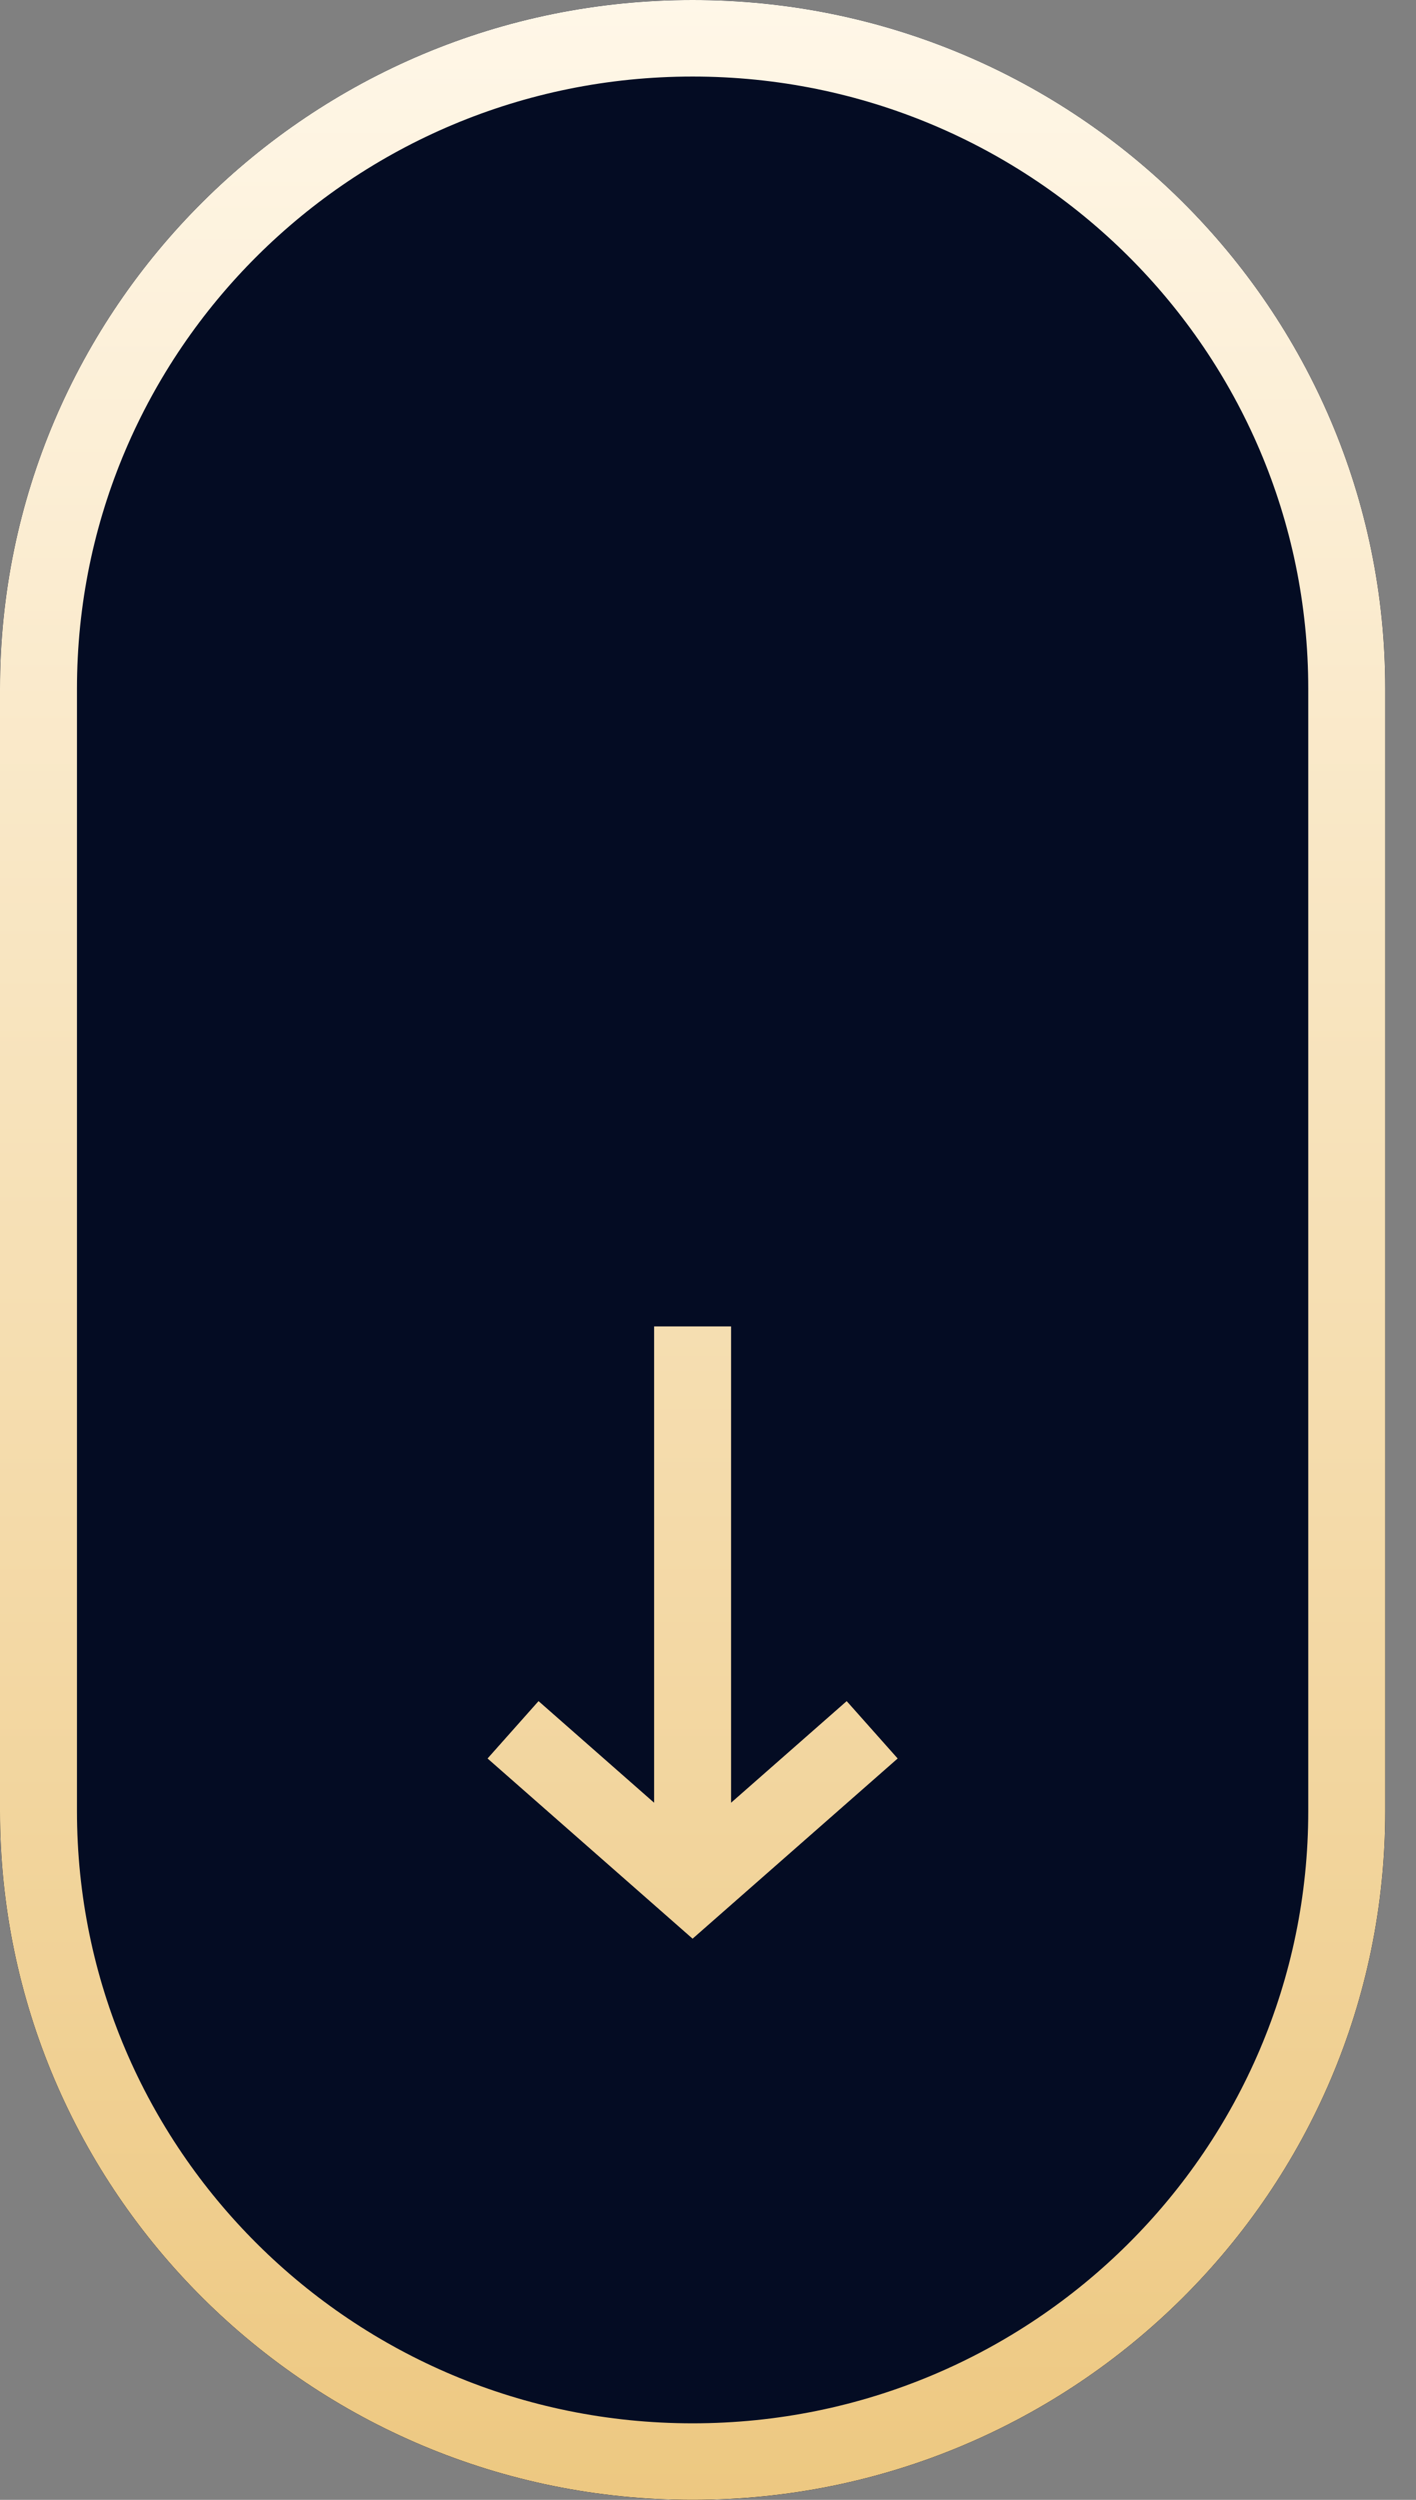
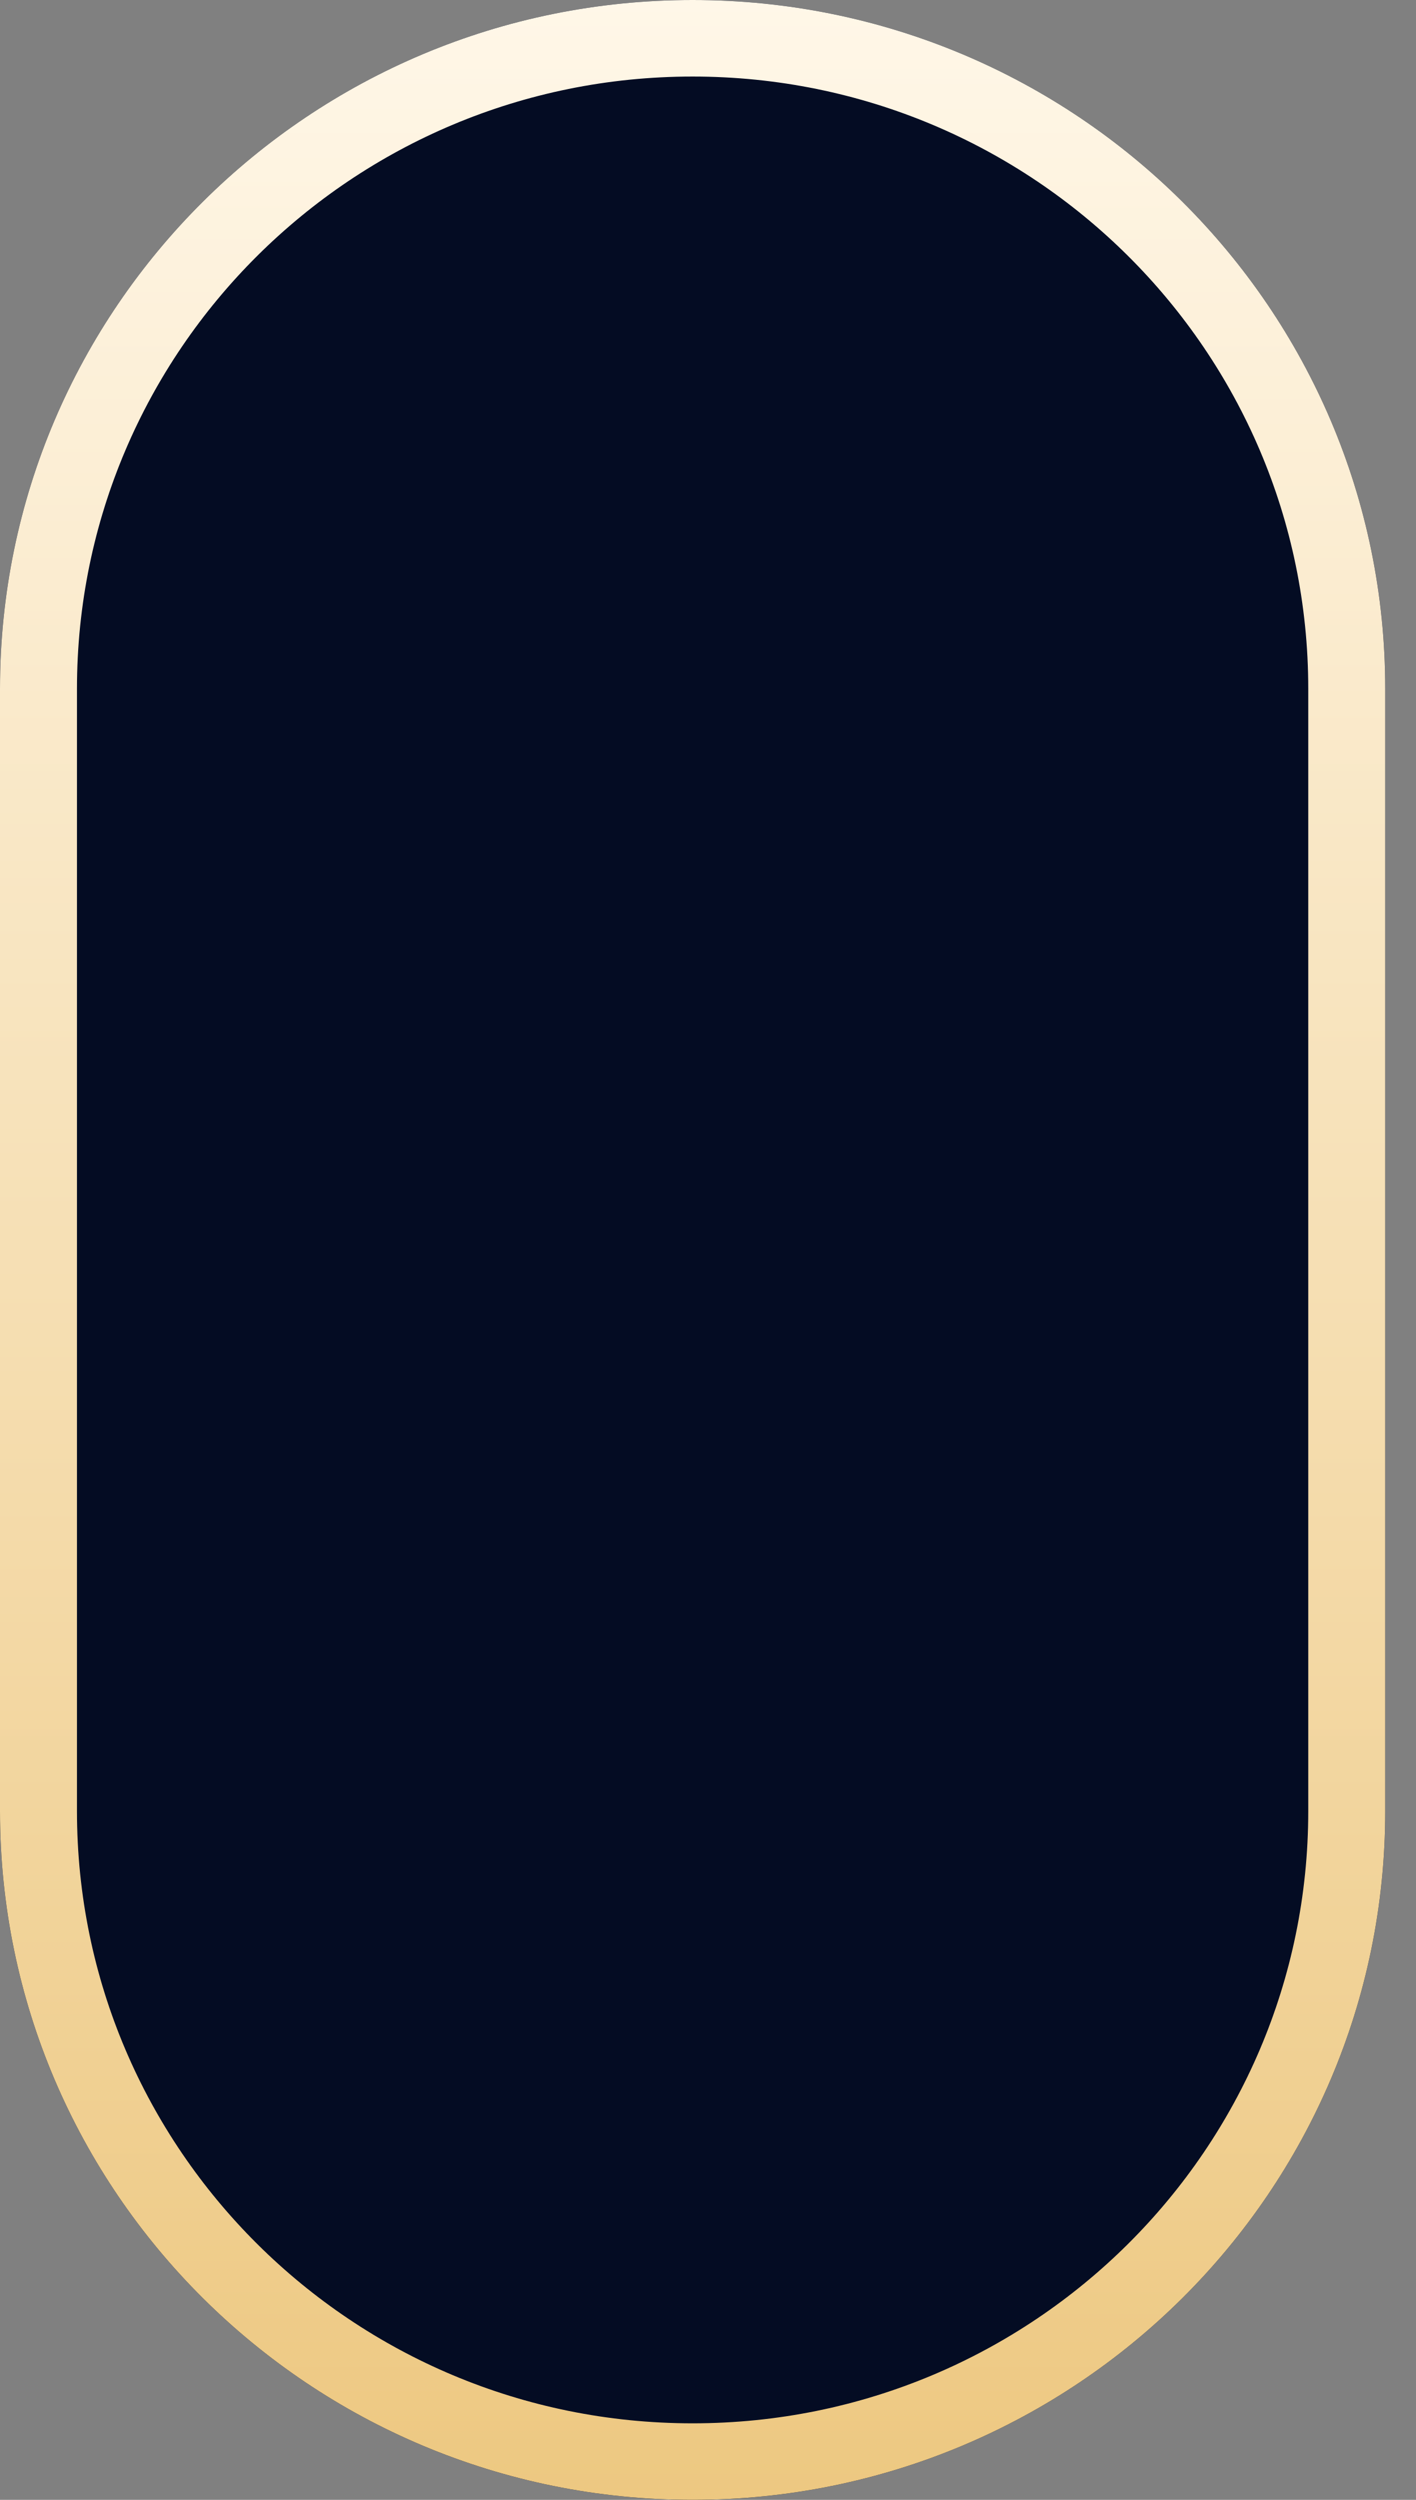
<svg xmlns="http://www.w3.org/2000/svg" width="34" height="60" viewBox="0 0 34 60" fill="none">
  <rect x="0" y="0" width="34" height="60" fill="#808080" stroke="none" />
  <path d="M33.261 16.531C33.261 7.401 25.815 0 16.63 0C7.446 0 0 7.401 0 16.531V43.469C0 52.599 7.446 60 16.63 60C25.815 60 33.261 52.599 33.261 43.469V16.531Z" fill="#040C23" />
-   <path d="M33.261 16.531C33.261 7.401 25.815 0 16.63 0C7.446 0 0 7.401 0 16.531V43.469C0 52.599 7.446 60 16.63 60C25.815 60 33.261 52.599 33.261 43.469V16.531Z" fill="#040C23" />
  <path fill-rule="evenodd" clip-rule="evenodd" d="M16.63 1.837C8.466 1.837 1.848 8.415 1.848 16.531V43.469C1.848 51.585 8.466 58.163 16.63 58.163C24.795 58.163 31.413 51.585 31.413 43.469V16.531C31.413 8.415 24.795 1.837 16.63 1.837ZM0 16.531C0 7.401 7.446 0 16.63 0C25.815 0 33.261 7.401 33.261 16.531V43.469C33.261 52.599 25.815 60 16.63 60C7.446 60 0 52.599 0 43.469V16.531Z" fill="url(#paint0_linear_63_51)" />
-   <path fill-rule="evenodd" clip-rule="evenodd" d="M15.706 31.836H17.554V43.268L20.33 40.829L21.554 42.206L16.63 46.531L11.707 42.206L12.931 40.829L15.706 43.268V31.836Z" fill="url(#paint1_linear_63_51)" />
  <defs>
    <linearGradient id="paint0_linear_63_51" x1="16.63" y1="0" x2="16.63" y2="60" gradientUnits="userSpaceOnUse">
      <stop stop-color="#FFF7E8" />
      <stop offset="1" stop-color="#EDC881" />
    </linearGradient>
    <linearGradient id="paint1_linear_63_51" x1="16.63" y1="0" x2="16.63" y2="60" gradientUnits="userSpaceOnUse">
      <stop stop-color="#FFF7E8" />
      <stop offset="1" stop-color="#EDC881" />
    </linearGradient>
  </defs>
</svg>